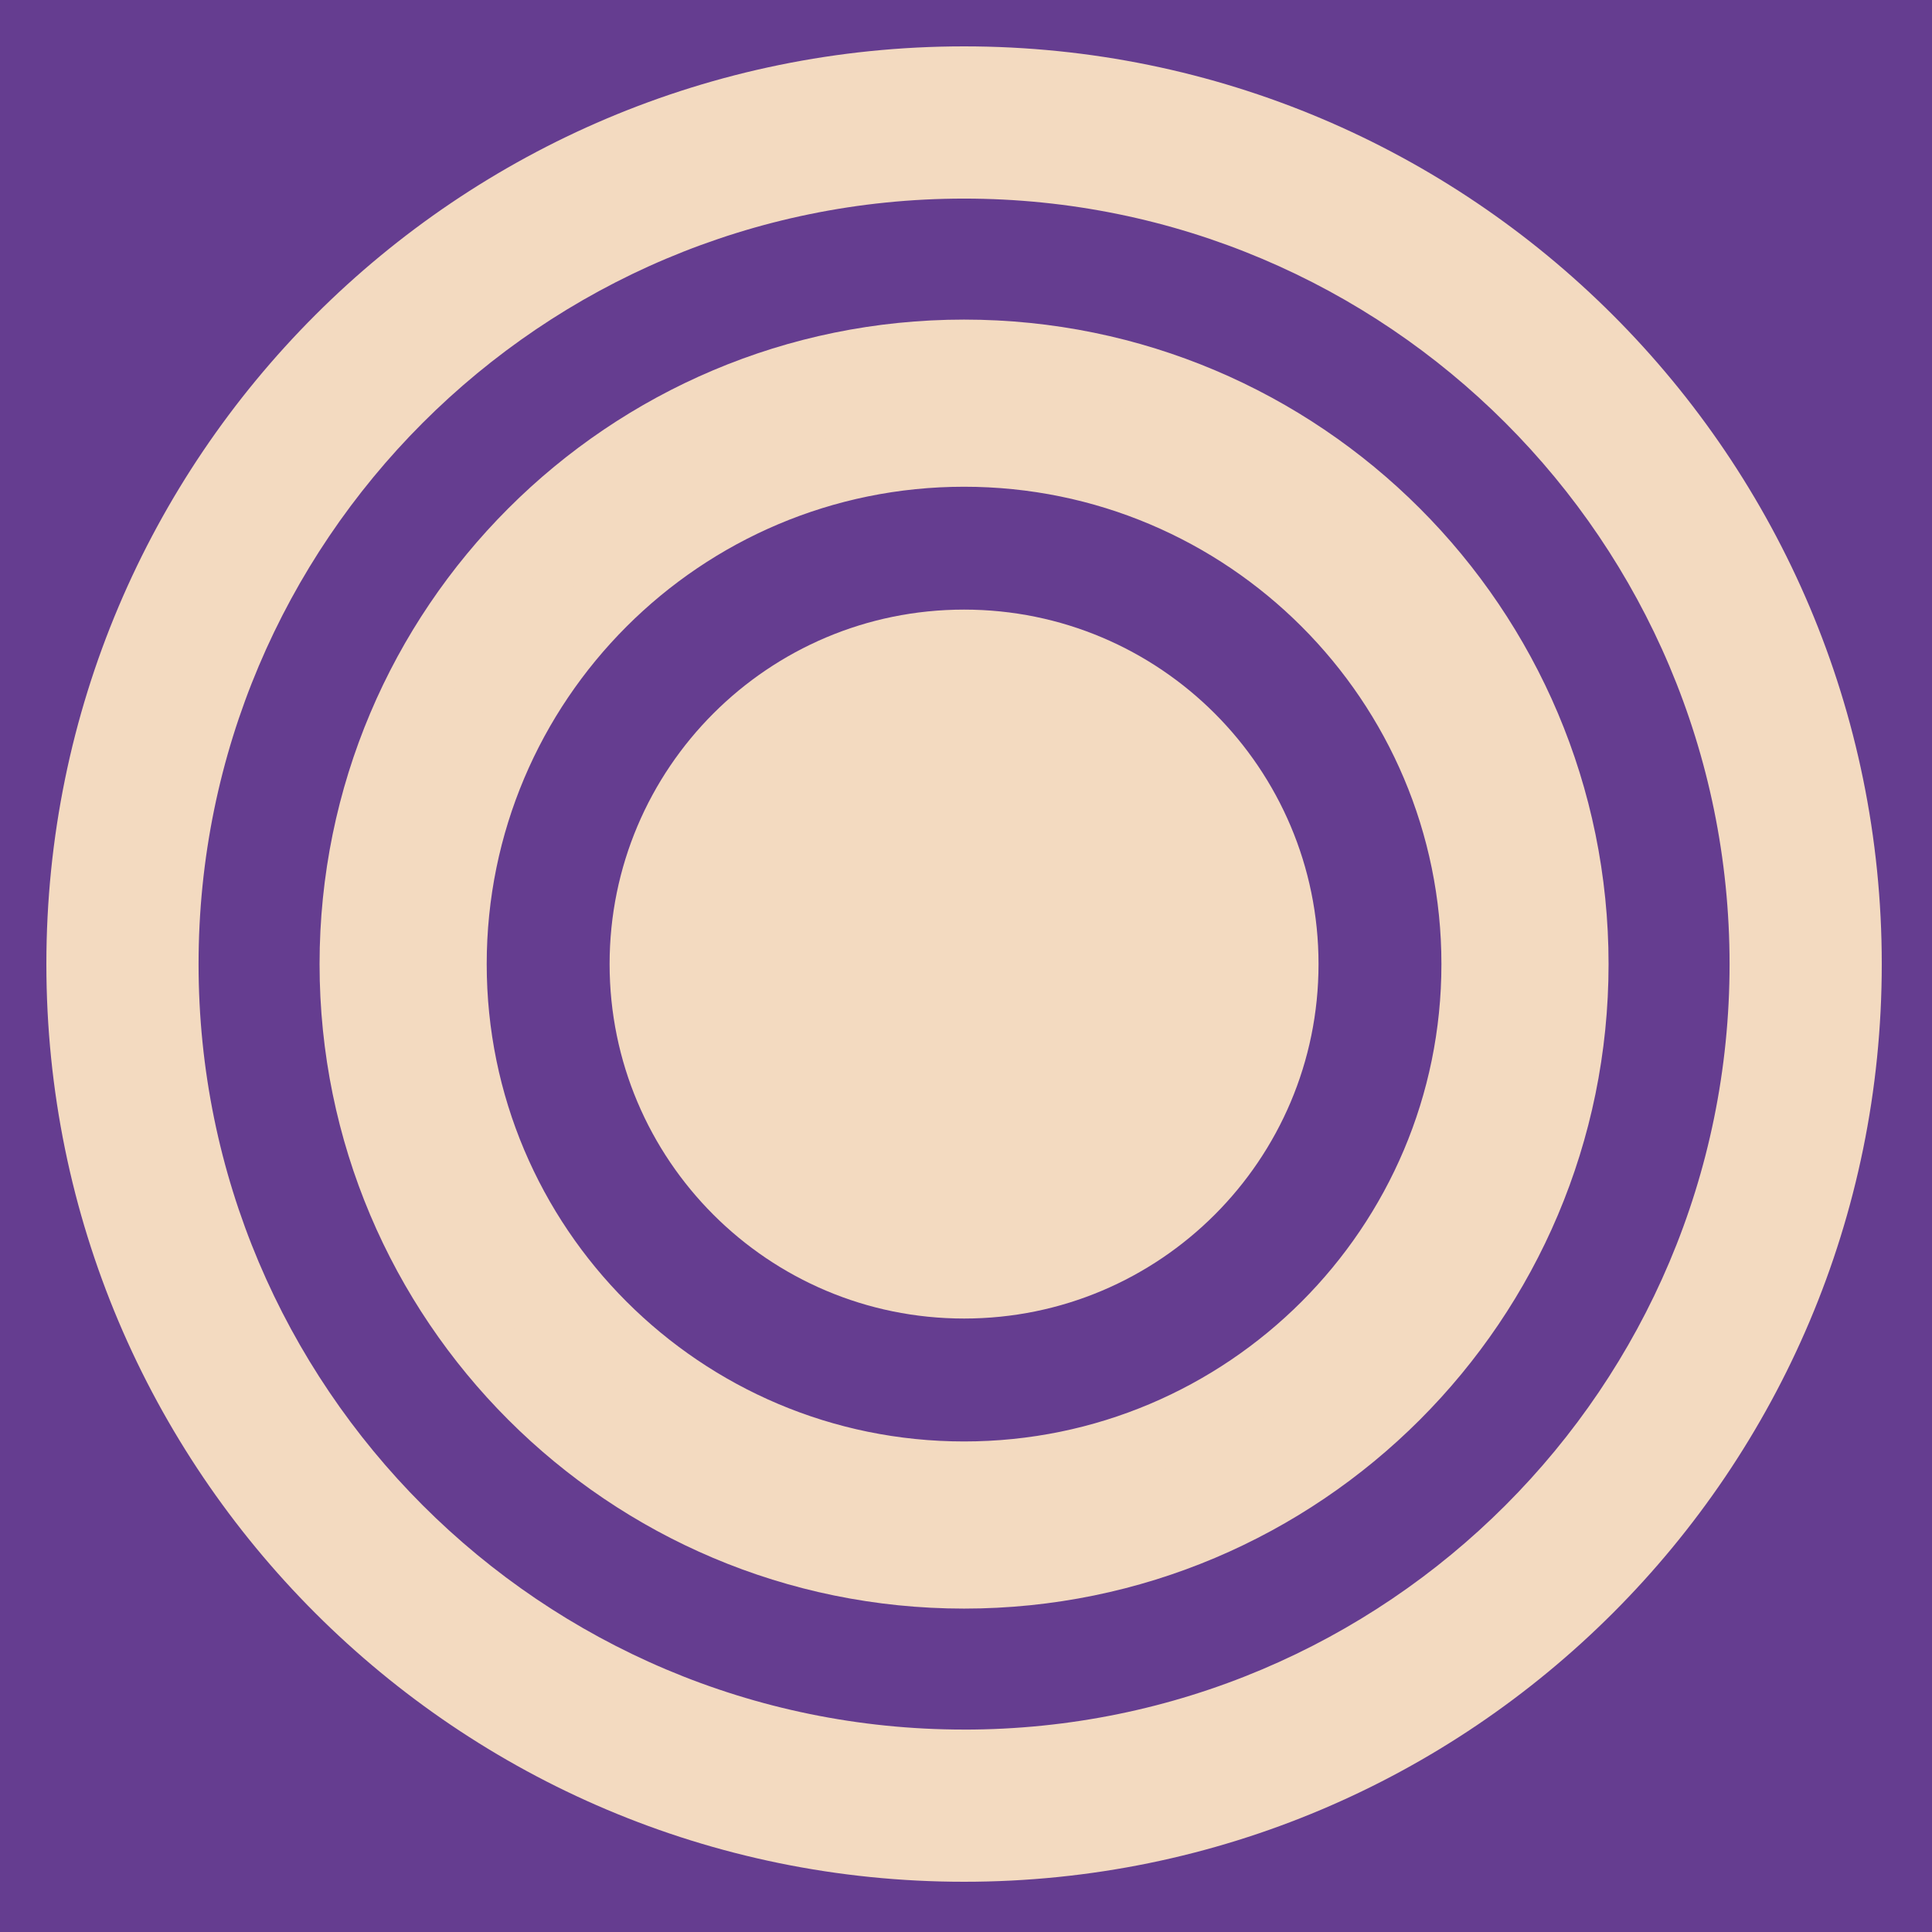
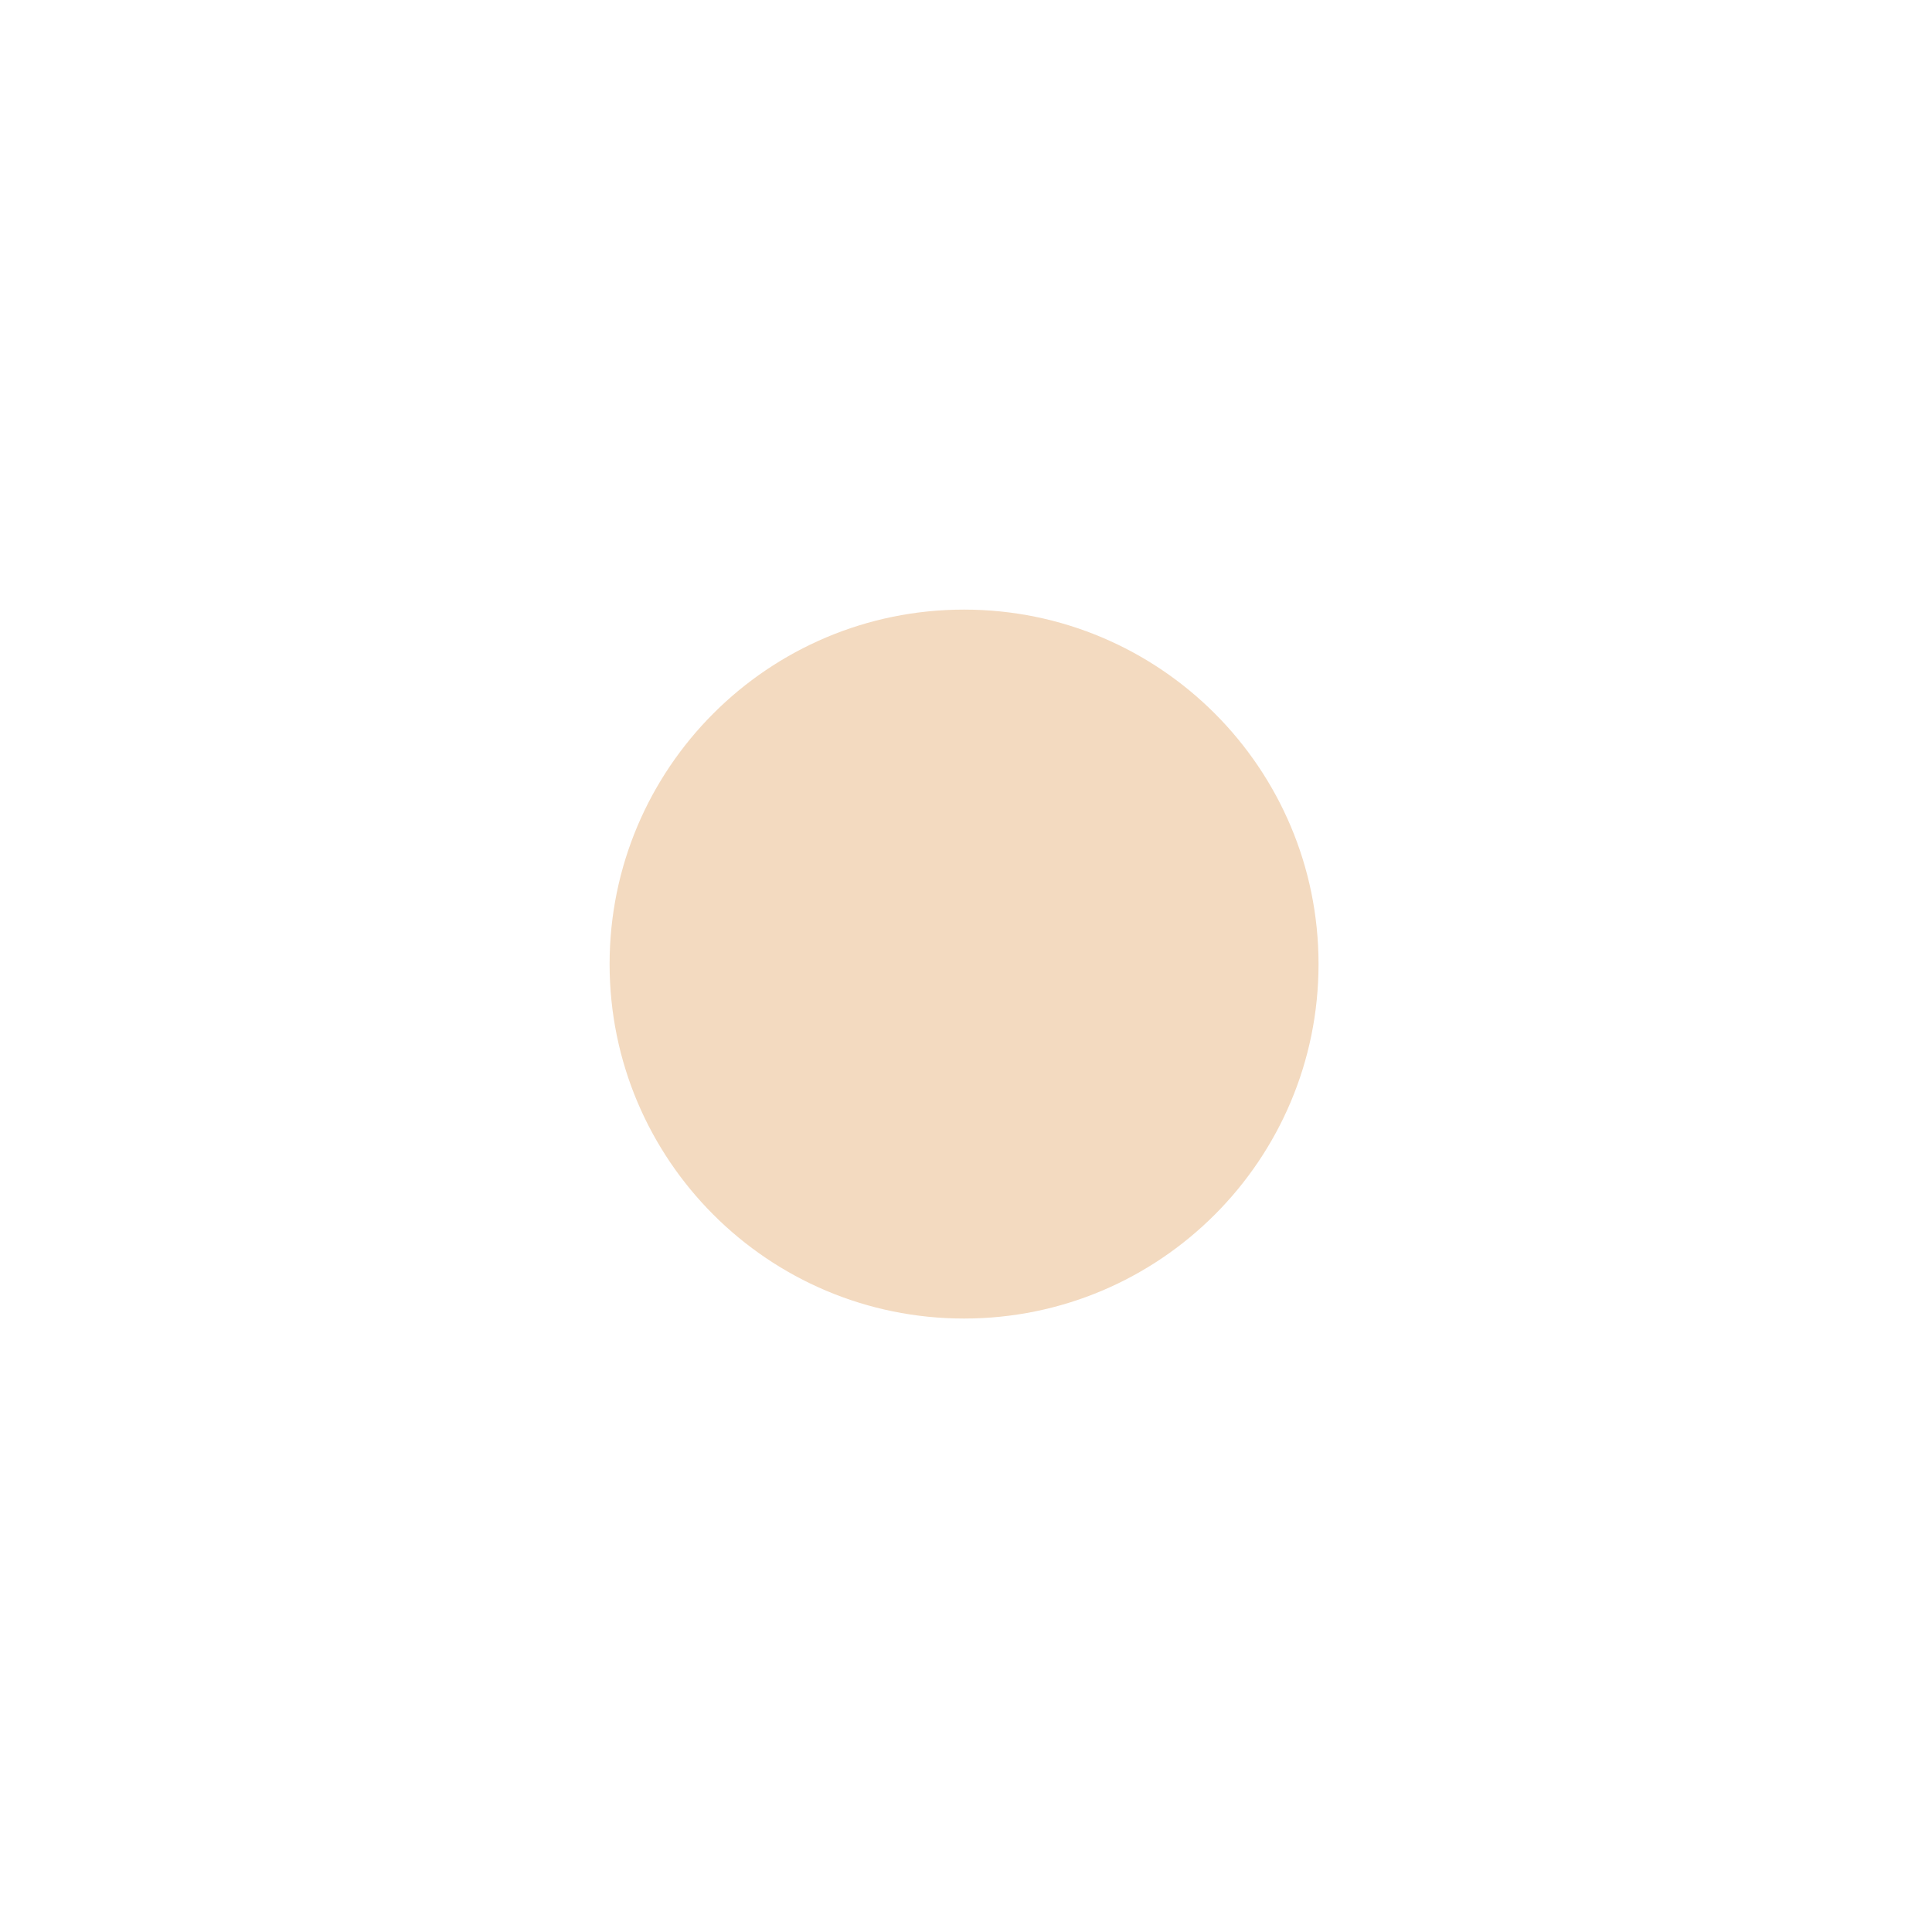
<svg xmlns="http://www.w3.org/2000/svg" width="500" height="500" viewBox="0 0 500 500" fill="none">
-   <path d="M500 0H0V500H500V0Z" fill="#653D90" />
-   <path d="M249.5 12C118.334 12 12 118.334 12 249.5C12 380.666 118.334 487 249.5 487C380.666 487 487 380.666 487 249.5C487 118.334 380.673 12 249.5 12ZM249.5 447.611C140.088 447.611 51.389 358.912 51.389 249.5C51.389 140.088 140.088 51.396 249.5 51.396C358.912 51.396 447.611 140.095 447.611 249.507C447.611 358.919 358.912 447.618 249.5 447.618V447.611Z" fill="#F3DAC0" />
-   <path d="M249.499 91.211C162.078 91.211 91.203 162.079 91.203 249.507C91.203 336.935 162.071 407.803 249.499 407.803C336.927 407.803 407.795 336.935 407.795 249.507C407.795 162.079 336.927 91.211 249.499 91.211ZM249.499 381.546C176.579 381.546 117.46 322.428 117.46 249.507C117.46 176.586 176.579 117.468 249.499 117.468C322.42 117.468 381.538 176.586 381.538 249.507C381.538 322.428 322.42 381.546 249.499 381.546Z" fill="#F3DAC0" stroke="#F3DAC0" stroke-width="17" stroke-miterlimit="10" />
  <path d="M249.499 341.236C300.163 341.236 341.235 300.164 341.235 249.5C341.235 198.836 300.163 157.765 249.499 157.765C198.835 157.765 157.764 198.836 157.764 249.5C157.764 300.164 198.835 341.236 249.499 341.236Z" fill="#F3DAC0" />
</svg>